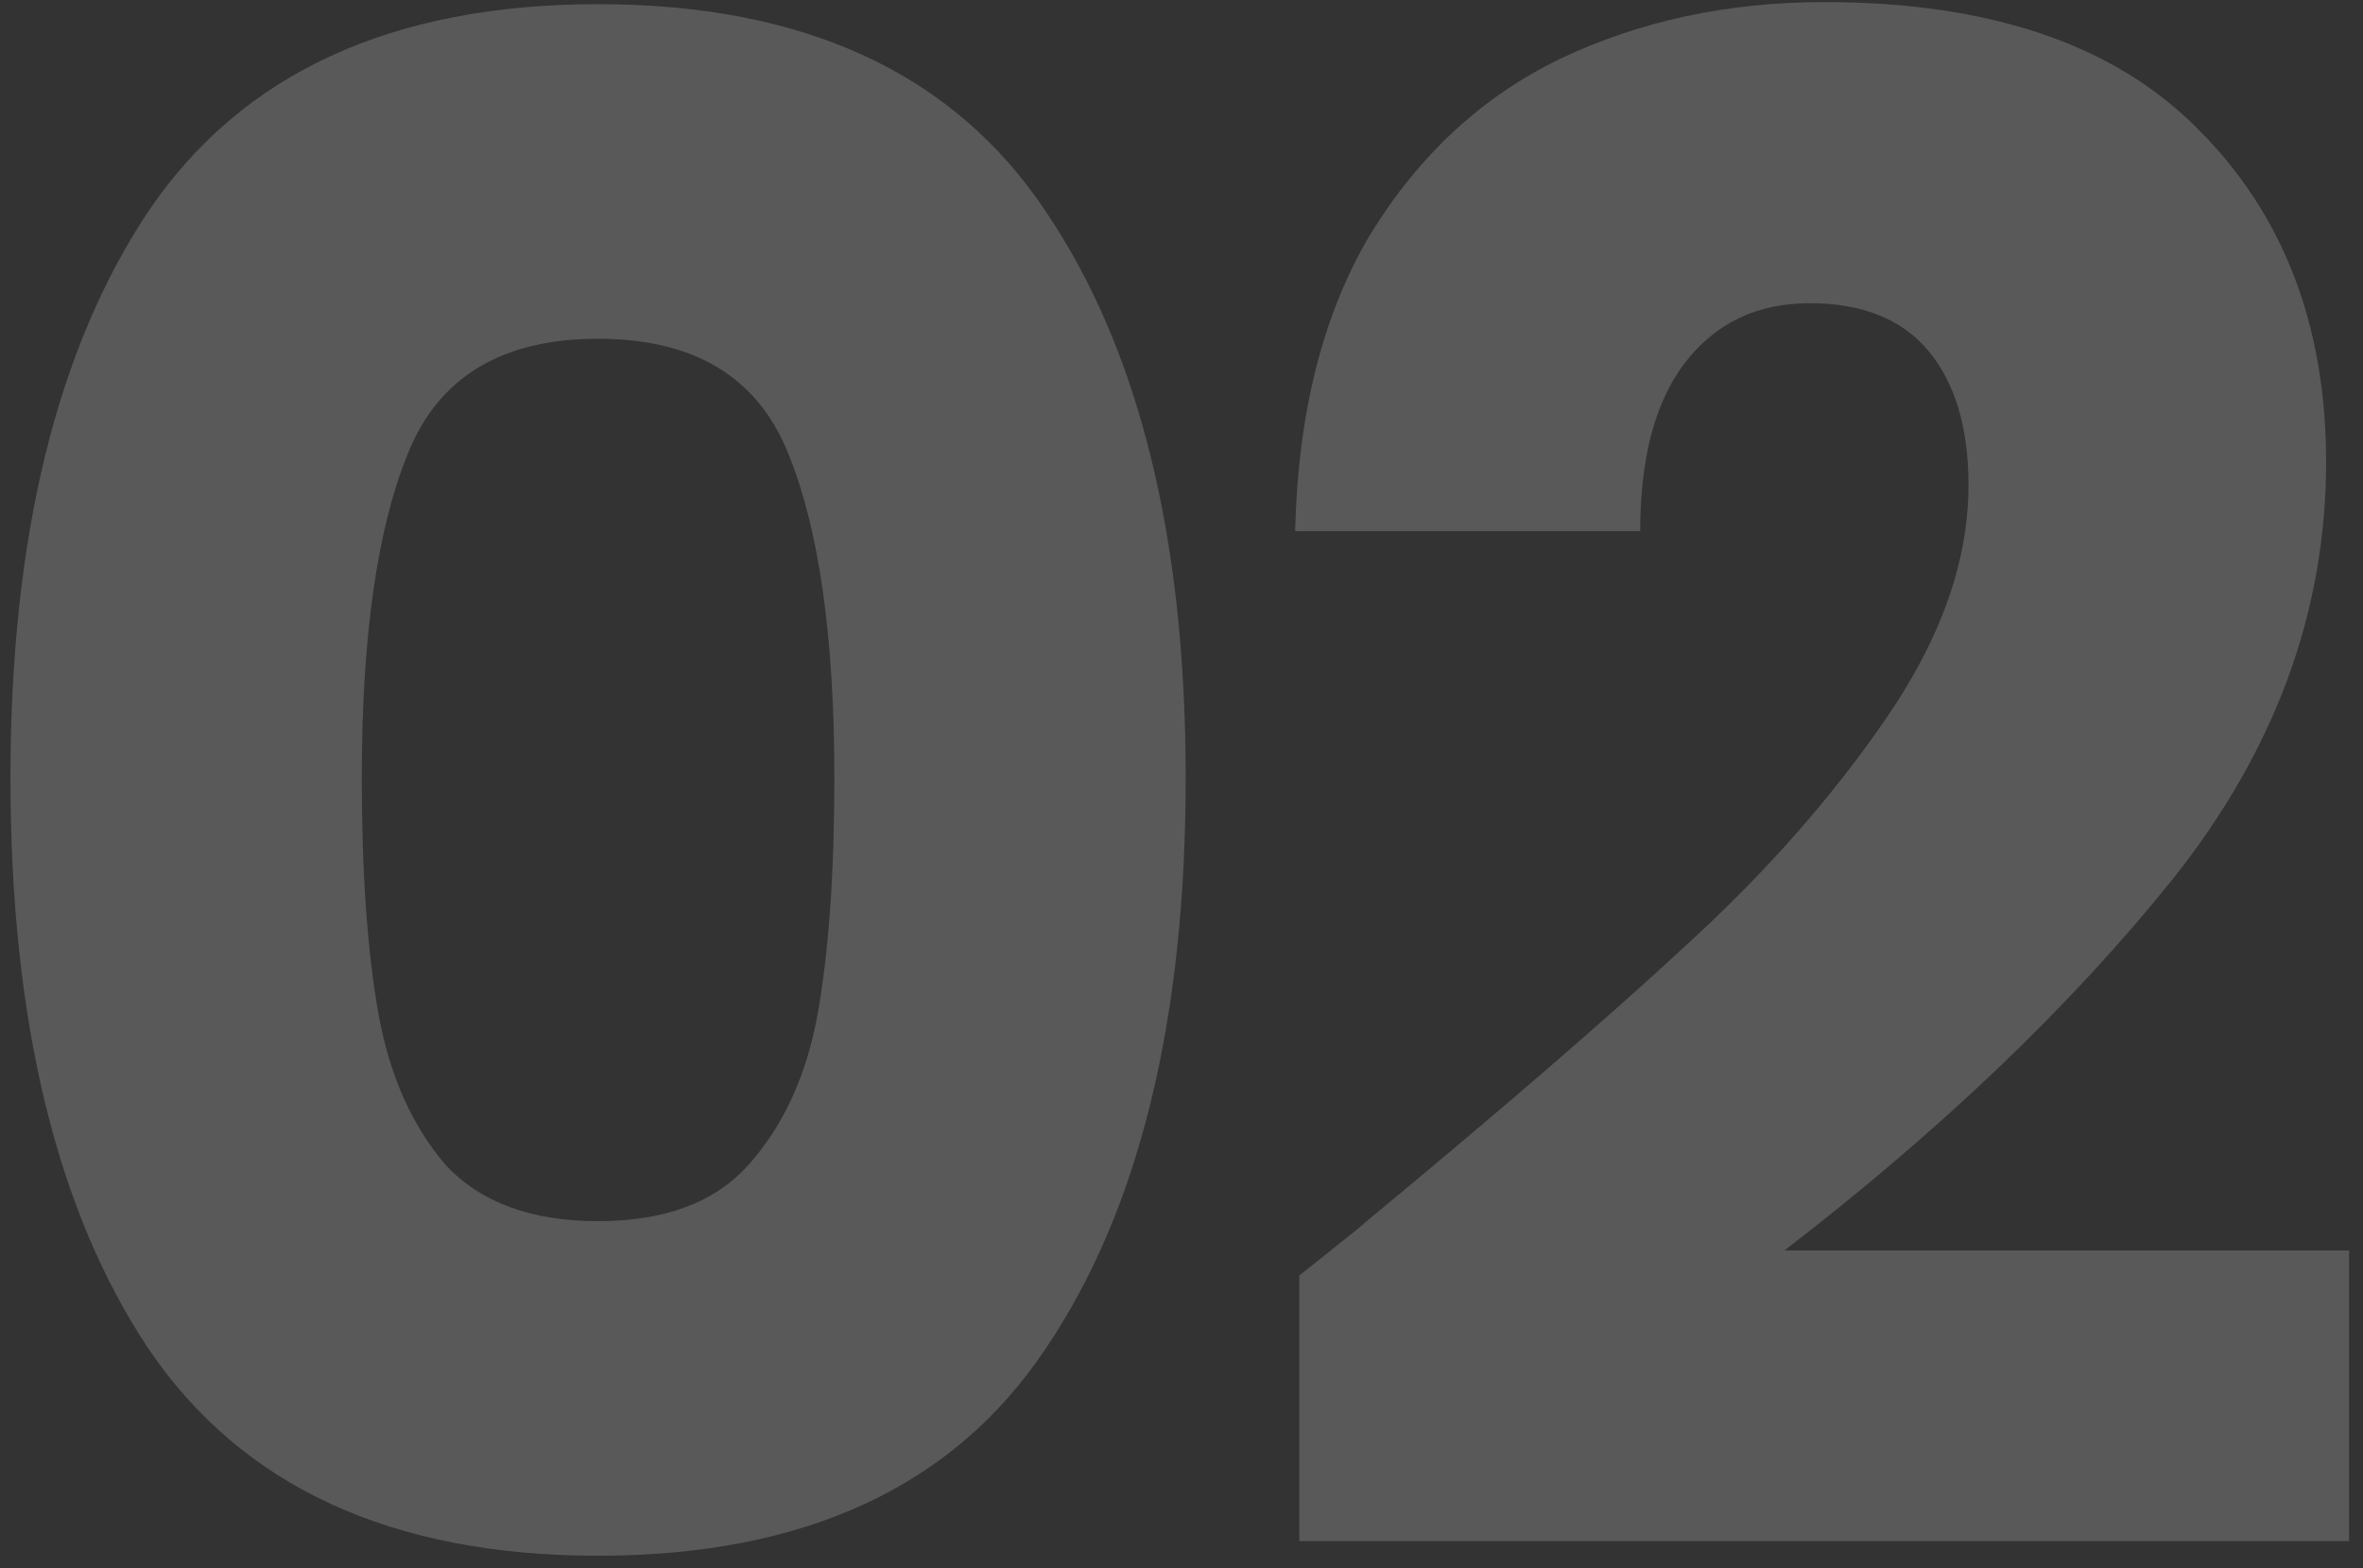
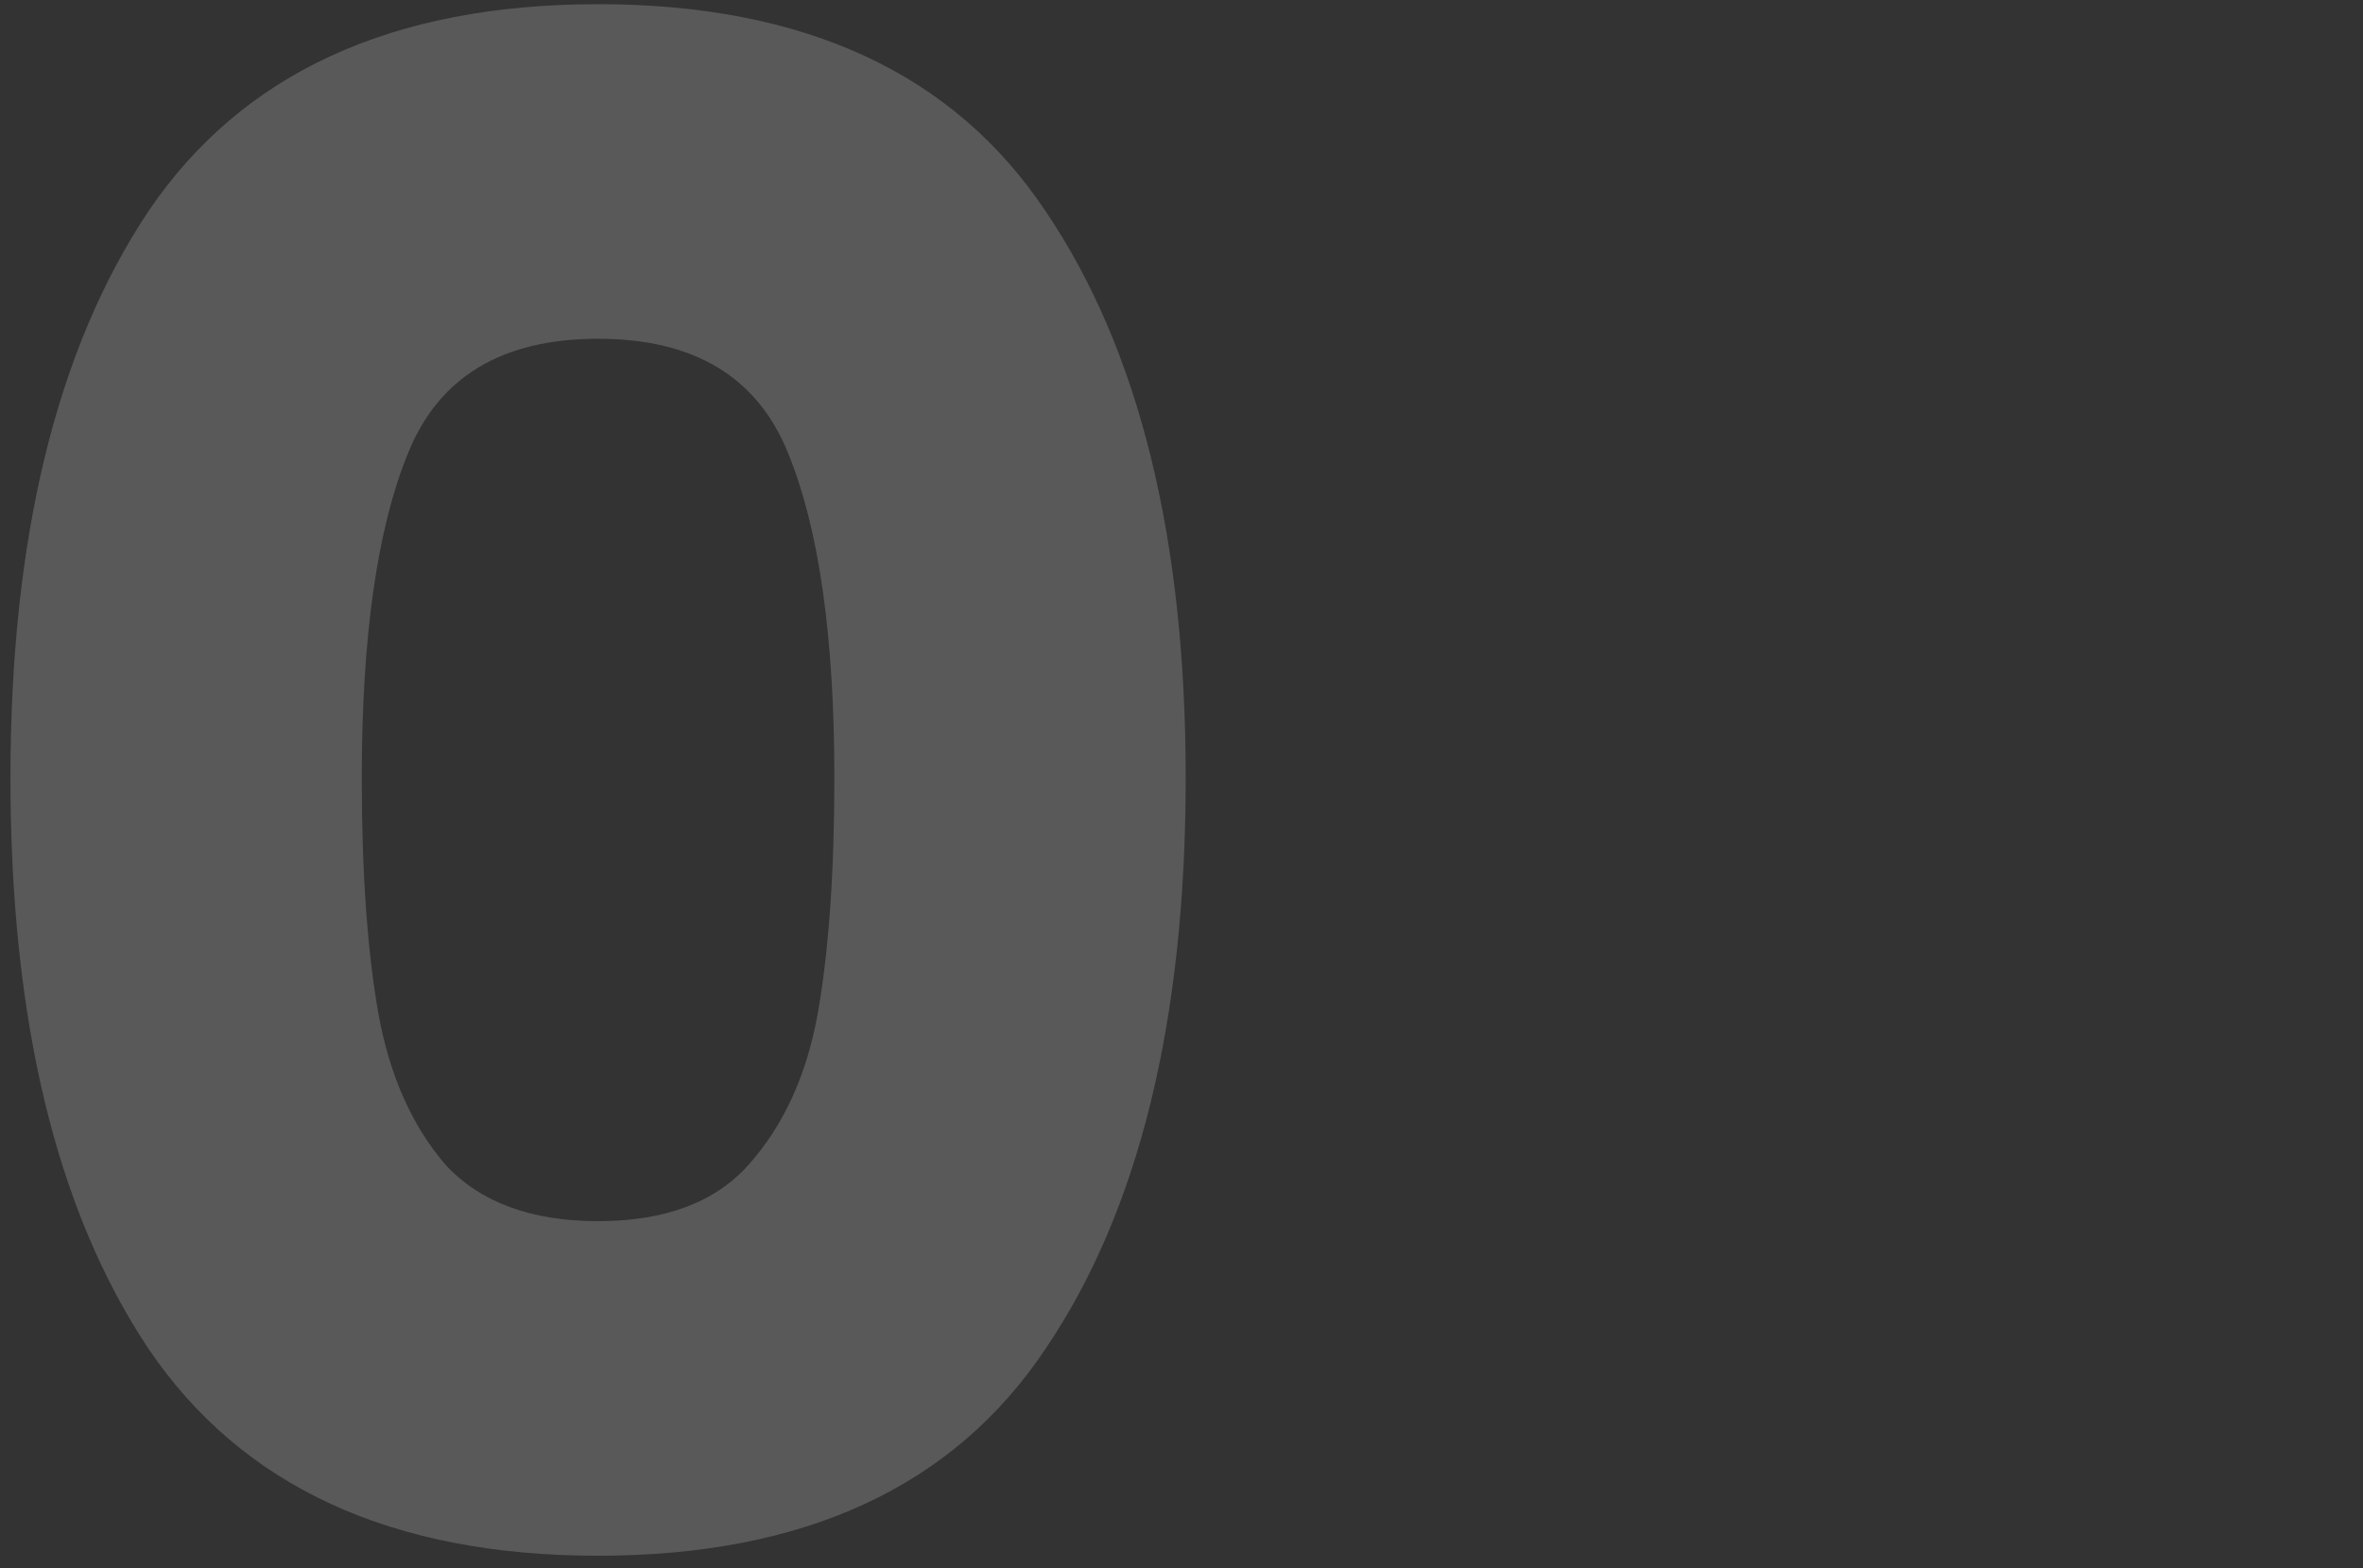
<svg xmlns="http://www.w3.org/2000/svg" width="113" height="75" viewBox="0 0 113 75" fill="none">
  <rect x="0" y="0" width="113" height="75" fill="#333333" stroke="none" />
  <g id="02">
-     <path id="Vector" d="M62.135 61C64.401 59.2 65.435 58.367 65.235 58.5C71.768 53.1 76.901 48.667 80.635 45.2C84.435 41.733 87.635 38.1 90.235 34.3C92.835 30.5 94.135 26.8 94.135 23.2C94.135 20.467 93.501 18.333 92.235 16.8C90.968 15.267 89.068 14.5 86.535 14.5C84.001 14.5 82.001 15.467 80.535 17.4C79.135 19.267 78.435 21.933 78.435 25.4H61.935C62.068 19.733 63.268 15 65.535 11.2C67.868 7.4 70.901 4.6 74.635 2.8C78.435 1 82.635 0.1 87.235 0.1C95.168 0.1 101.135 2.133 105.135 6.2C109.201 10.267 111.235 15.567 111.235 22.1C111.235 29.233 108.801 35.867 103.935 42C99.068 48.067 92.868 54 85.335 59.8H112.335V73.7H62.135V61Z" fill="white" fill-opacity="0.19" />
    <path id="Vector_2" d="M0.5 37.2C0.5 25.733 2.7 16.7 7.1 10.1C11.567 3.5 18.733 0.2 28.6 0.2C38.467 0.2 45.6 3.5 50 10.1C54.467 16.7 56.7 25.733 56.7 37.2C56.7 48.8 54.467 57.9 50 64.5C45.6 71.1 38.467 74.4 28.6 74.4C18.733 74.4 11.567 71.1 7.1 64.5C2.7 57.9 0.5 48.8 0.5 37.2ZM39.9 37.2C39.9 30.467 39.167 25.3 37.7 21.7C36.233 18.033 33.2 16.2 28.6 16.2C24 16.2 20.967 18.033 19.5 21.7C18.033 25.3 17.3 30.467 17.3 37.2C17.3 41.733 17.567 45.5 18.1 48.5C18.633 51.433 19.7 53.833 21.3 55.7C22.967 57.5 25.4 58.4 28.6 58.4C31.8 58.4 34.2 57.5 35.8 55.7C37.467 53.833 38.567 51.433 39.1 48.5C39.633 45.5 39.9 41.733 39.9 37.2Z" fill="white" fill-opacity="0.19" />
  </g>
</svg>